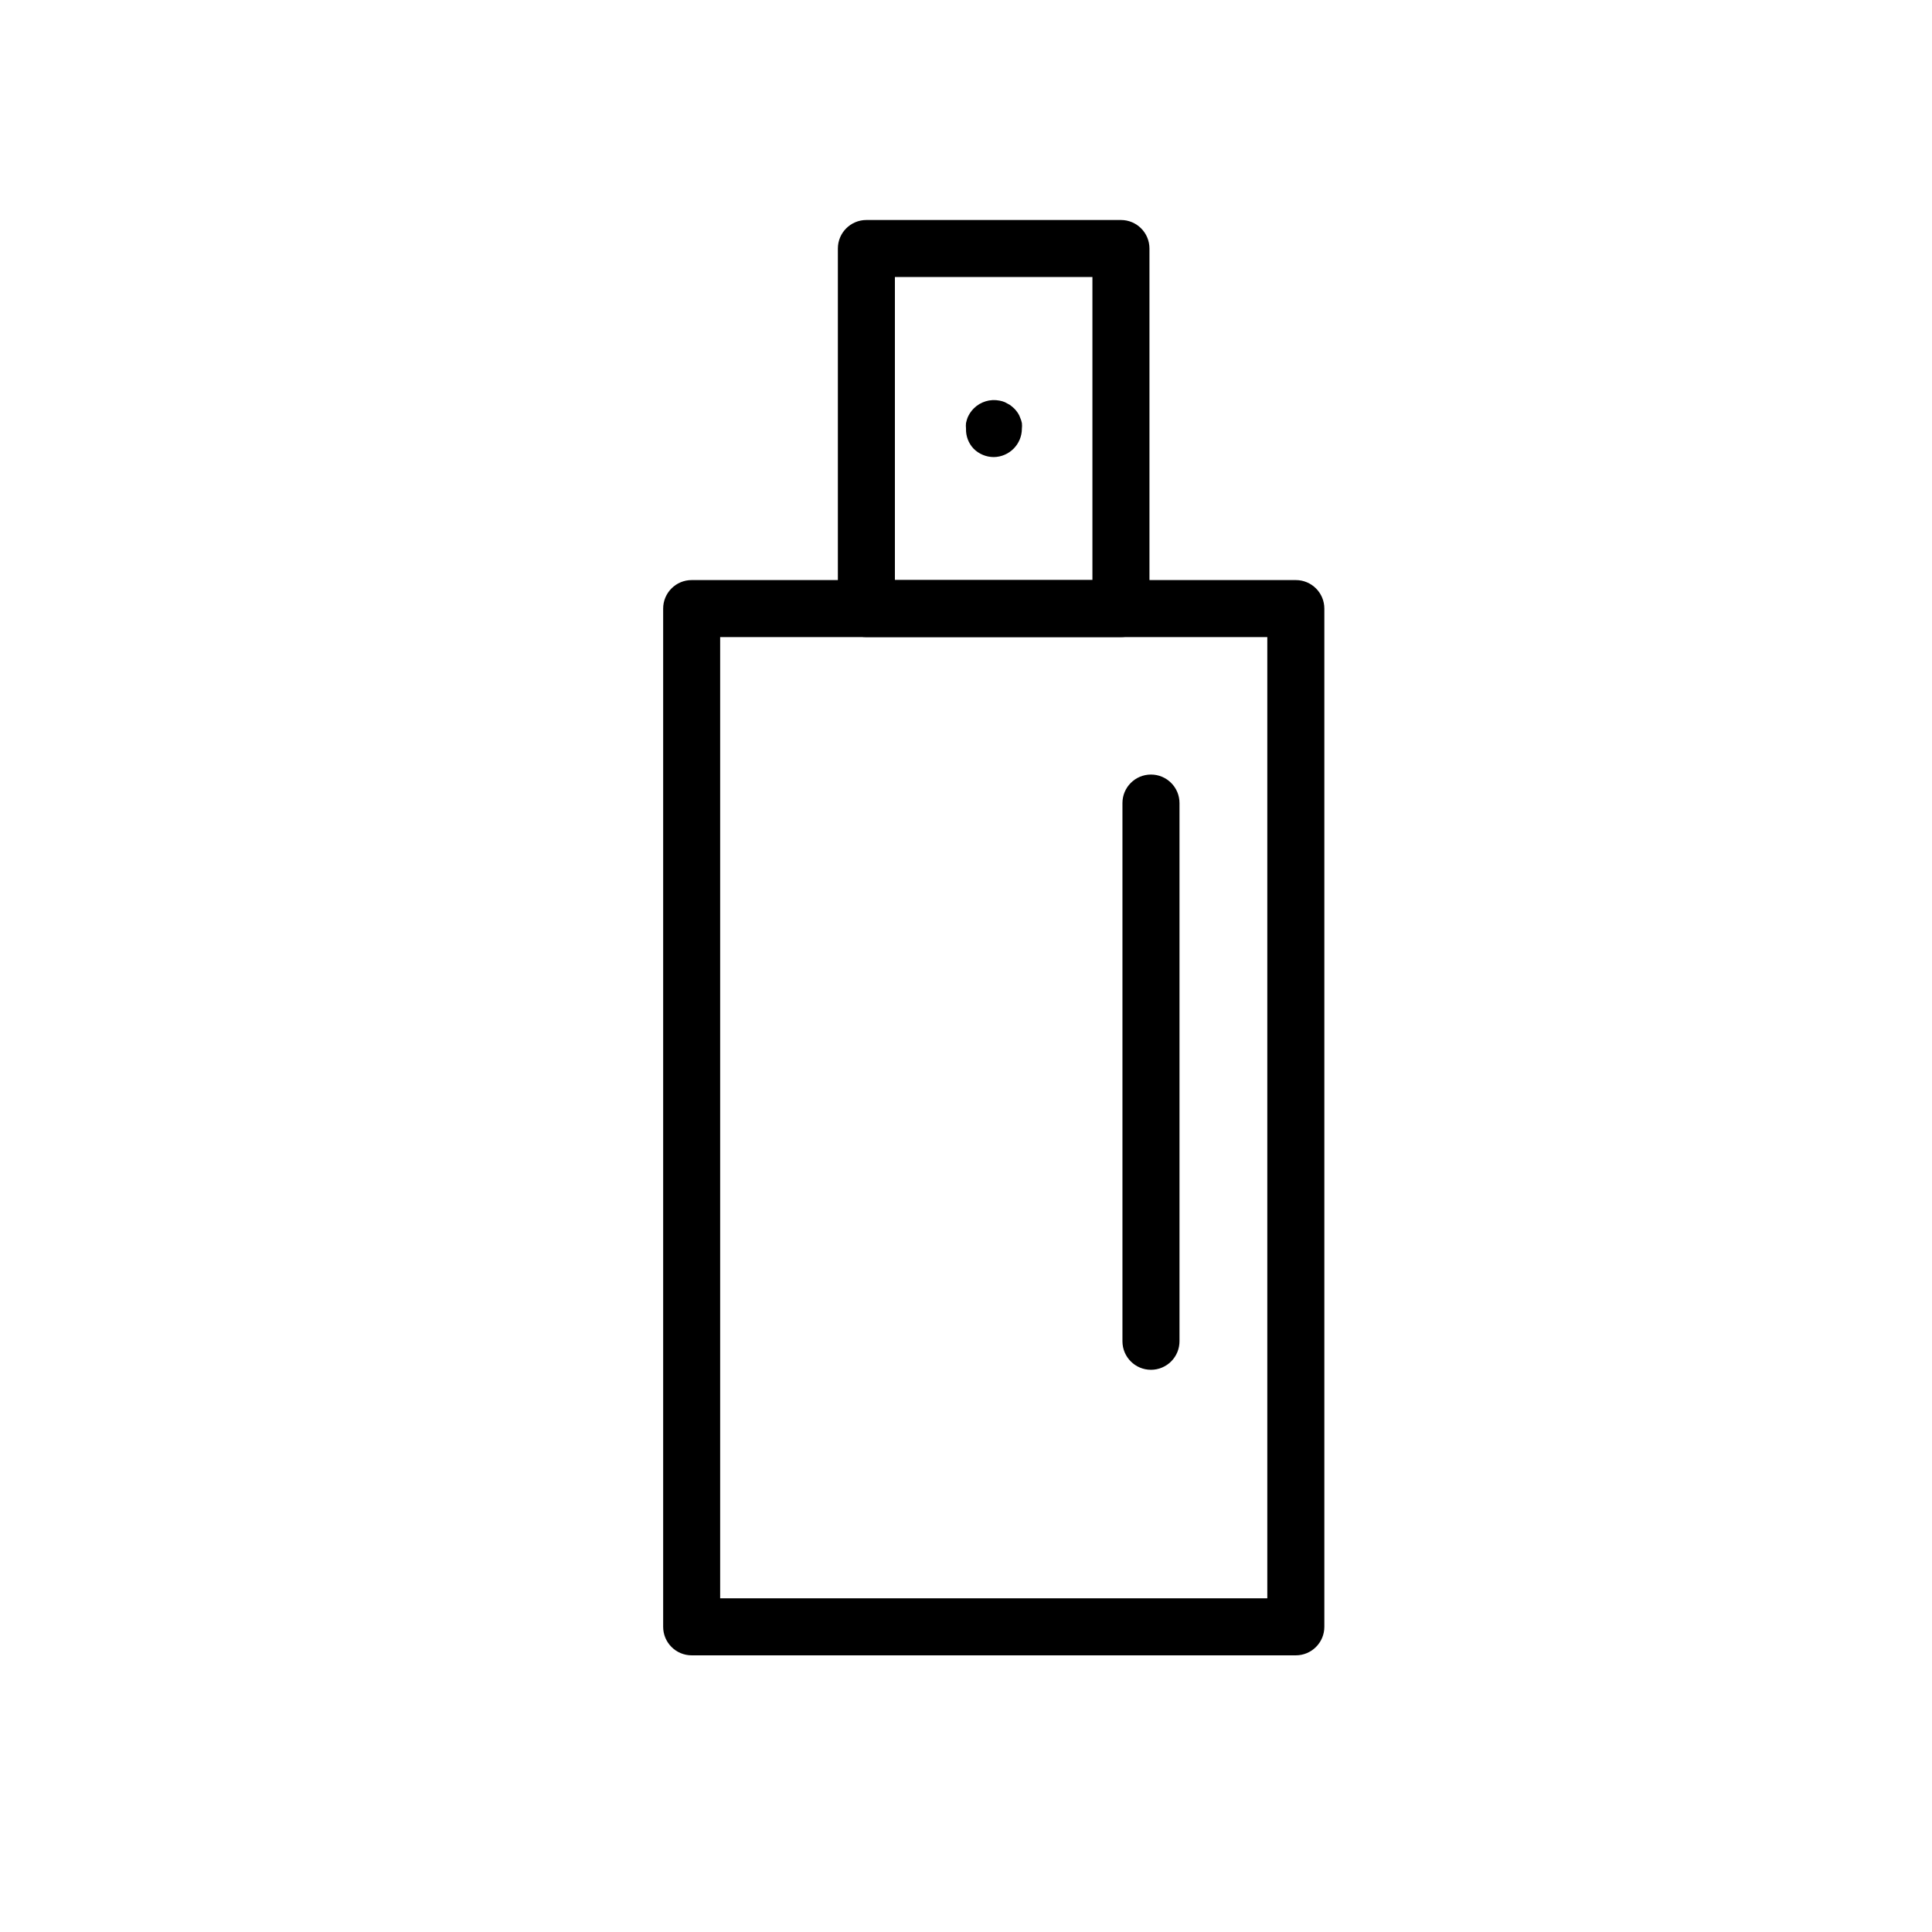
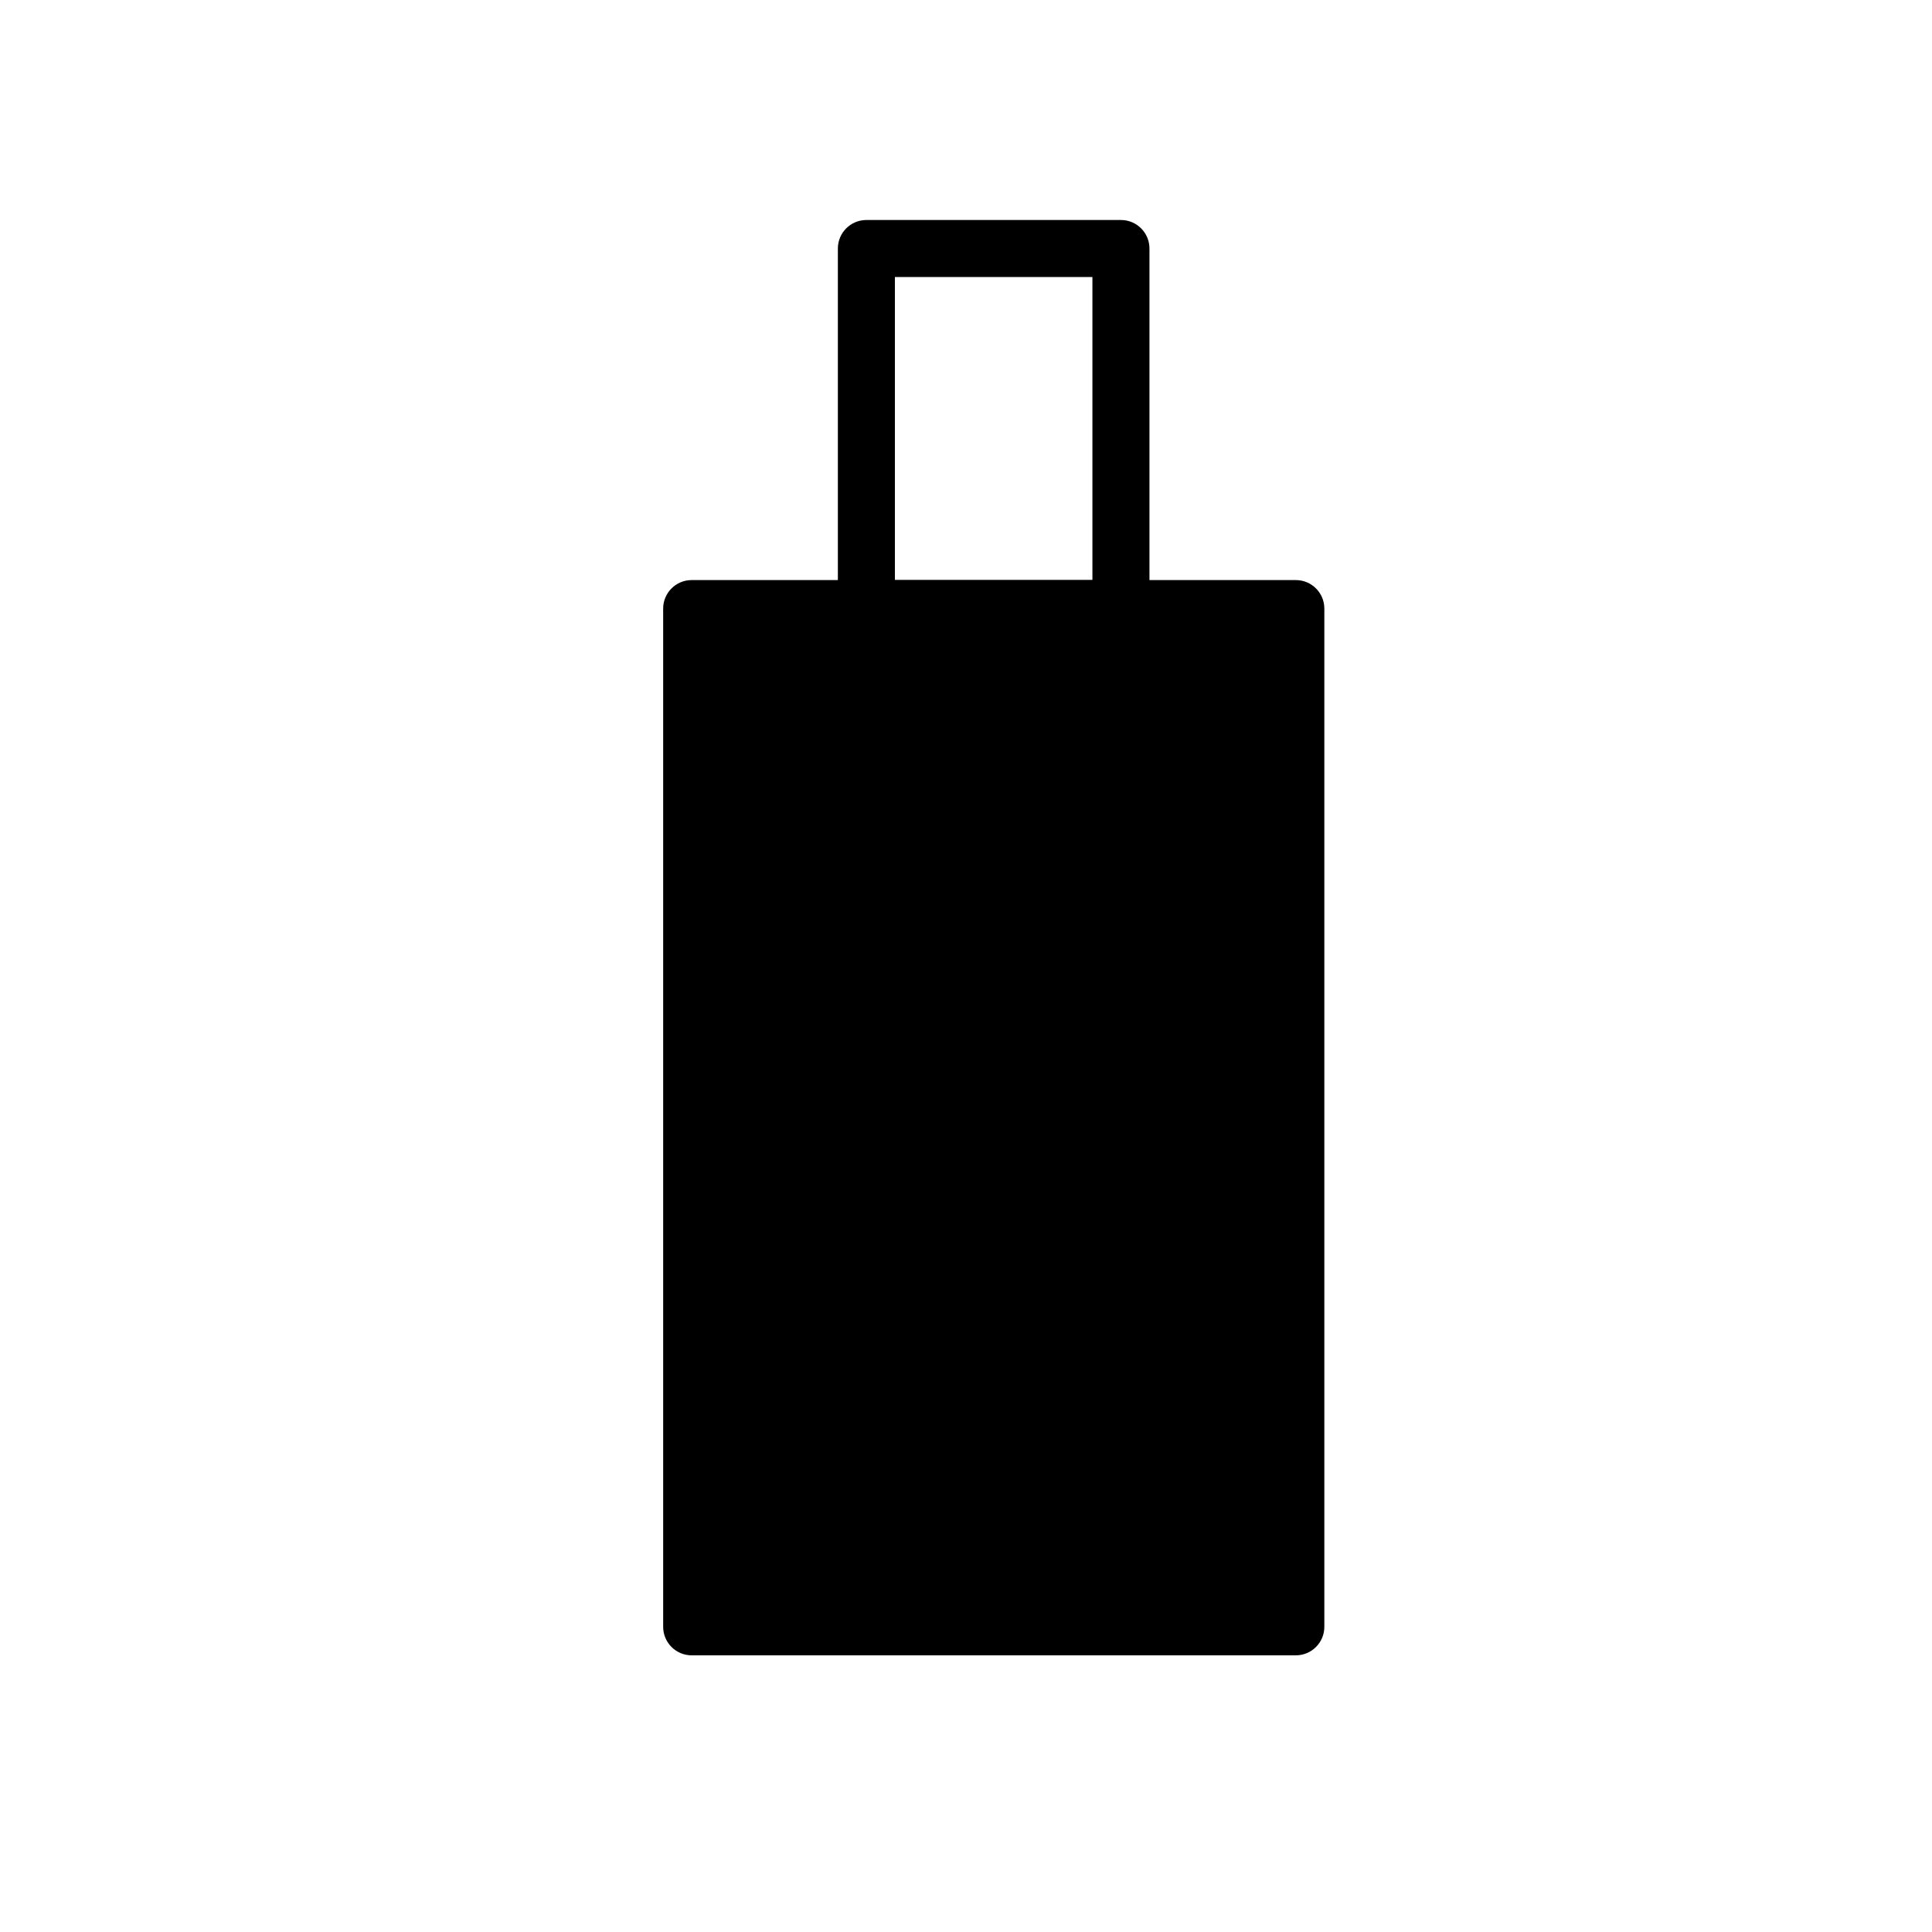
<svg xmlns="http://www.w3.org/2000/svg" fill="#000000" width="800px" height="800px" version="1.1" viewBox="144 144 512 512">
  <g>
-     <path d="m487.41 582.68h-160.11c-4.172 0-7.555-3.383-7.555-7.559v-269.84c0-4.172 3.383-7.555 7.555-7.555h160.11c4.172 0 7.555 3.383 7.555 7.555v269.84c0 4.176-3.383 7.559-7.555 7.559zm-152.61-15.113h145.05v-254.73h-145v254.73z" />
+     <path d="m487.41 582.68h-160.11c-4.172 0-7.555-3.383-7.555-7.559v-269.84c0-4.172 3.383-7.555 7.555-7.555h160.11c4.172 0 7.555 3.383 7.555 7.555v269.84c0 4.176-3.383 7.559-7.555 7.559zm-152.61-15.113h145.05v-254.73v254.73z" />
    <path d="m441.06 312.84h-67.461c-4.172 0-7.555-3.383-7.555-7.559v-95.422c0-4.172 3.383-7.555 7.555-7.555h67.461c4.176 0 7.559 3.383 7.559 7.555v95.422c0 2.004-0.797 3.926-2.215 5.344-1.418 1.418-3.34 2.215-5.344 2.215zm-59.902-15.113h52.344v-80.309h-52.344z" />
-     <path d="m449.02 507.01c-4.176 0-7.559-3.383-7.559-7.559v-142.63c0-4.172 3.383-7.555 7.559-7.555 4.172 0 7.559 3.383 7.559 7.555v142.58c0.012 2.016-0.777 3.949-2.199 5.379-1.418 1.426-3.348 2.231-5.359 2.231z" />
-     <path d="m407.36 265.13c-2.004-0.004-3.926-0.801-5.34-2.219-1.363-1.434-2.09-3.359-2.016-5.34-0.055-0.484-0.055-0.973 0-1.461 0.102-0.477 0.238-0.949 0.402-1.41 0.191-0.457 0.43-0.895 0.703-1.309 0.281-0.418 0.602-0.809 0.957-1.16 1.785-1.777 4.332-2.551 6.805-2.066 0.48 0.082 0.957 0.219 1.41 0.406l1.309 0.707v-0.004c0.406 0.293 0.793 0.613 1.16 0.957 0.355 0.355 0.676 0.742 0.957 1.16 0.281 0.402 0.5 0.844 0.652 1.309 0.207 0.453 0.355 0.926 0.453 1.41 0.055 0.488 0.055 0.977 0 1.461 0.004 4.137-3.32 7.504-7.453 7.559z" />
  </g>
</svg>